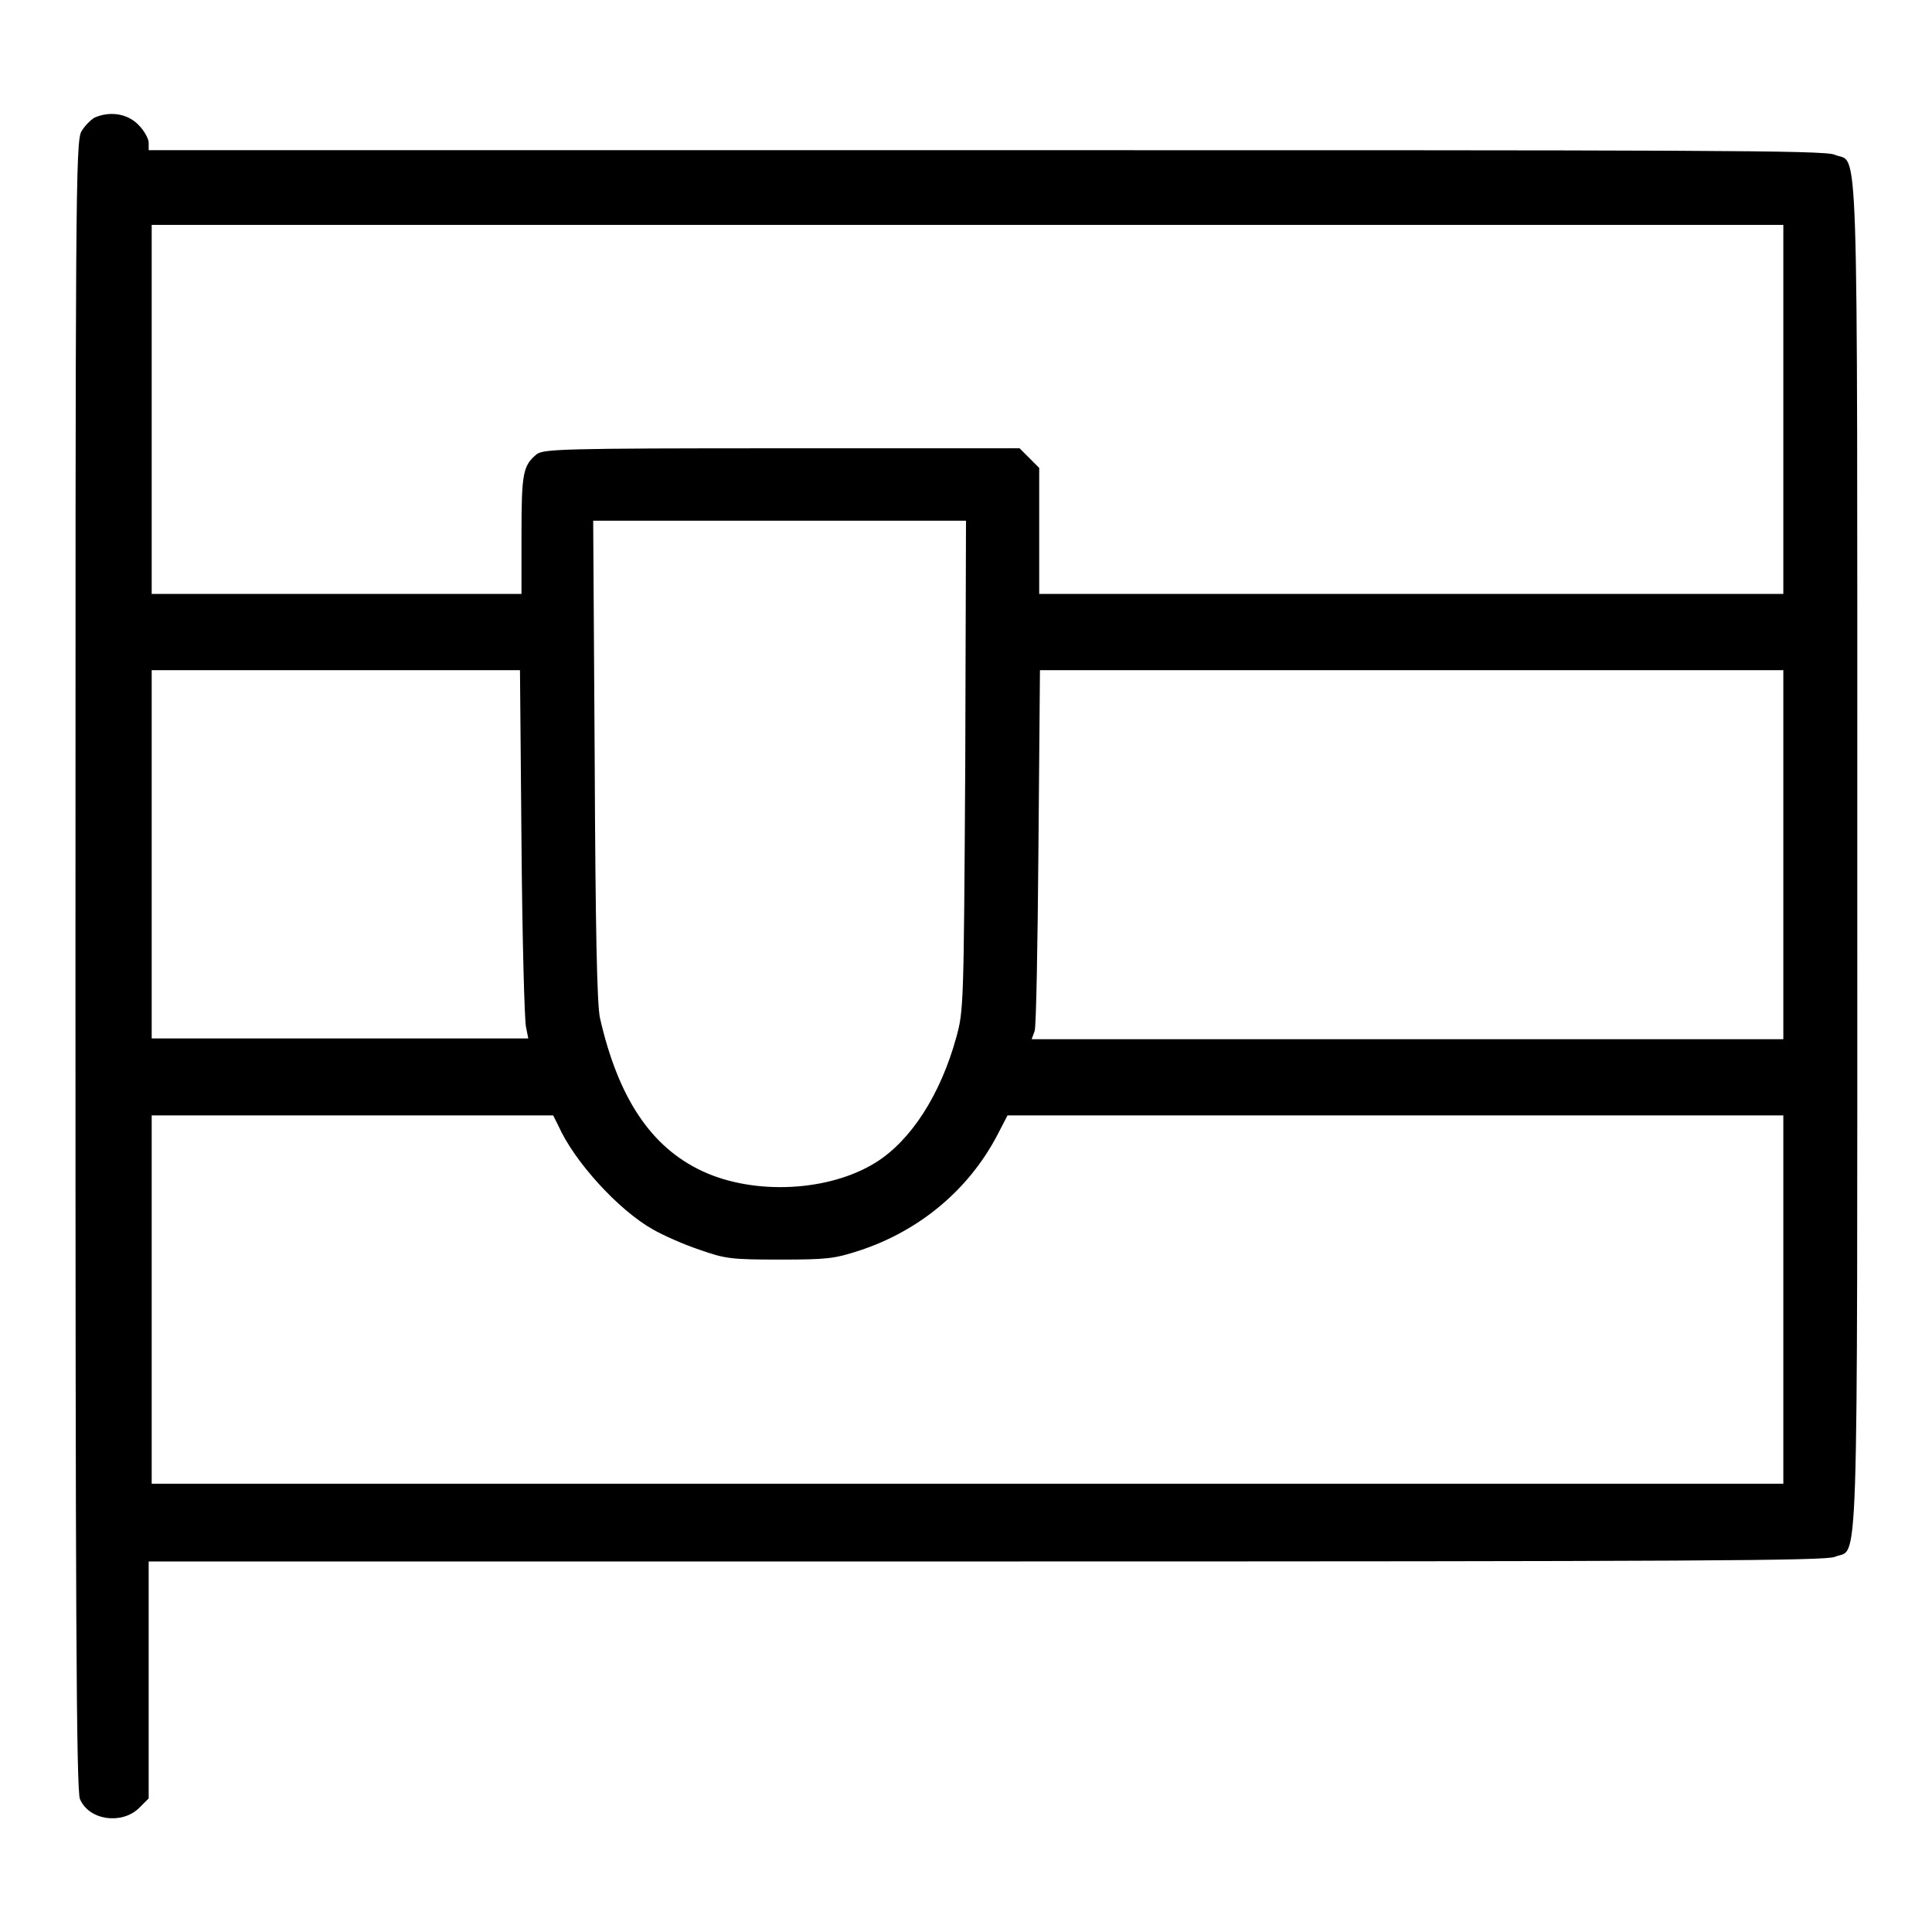
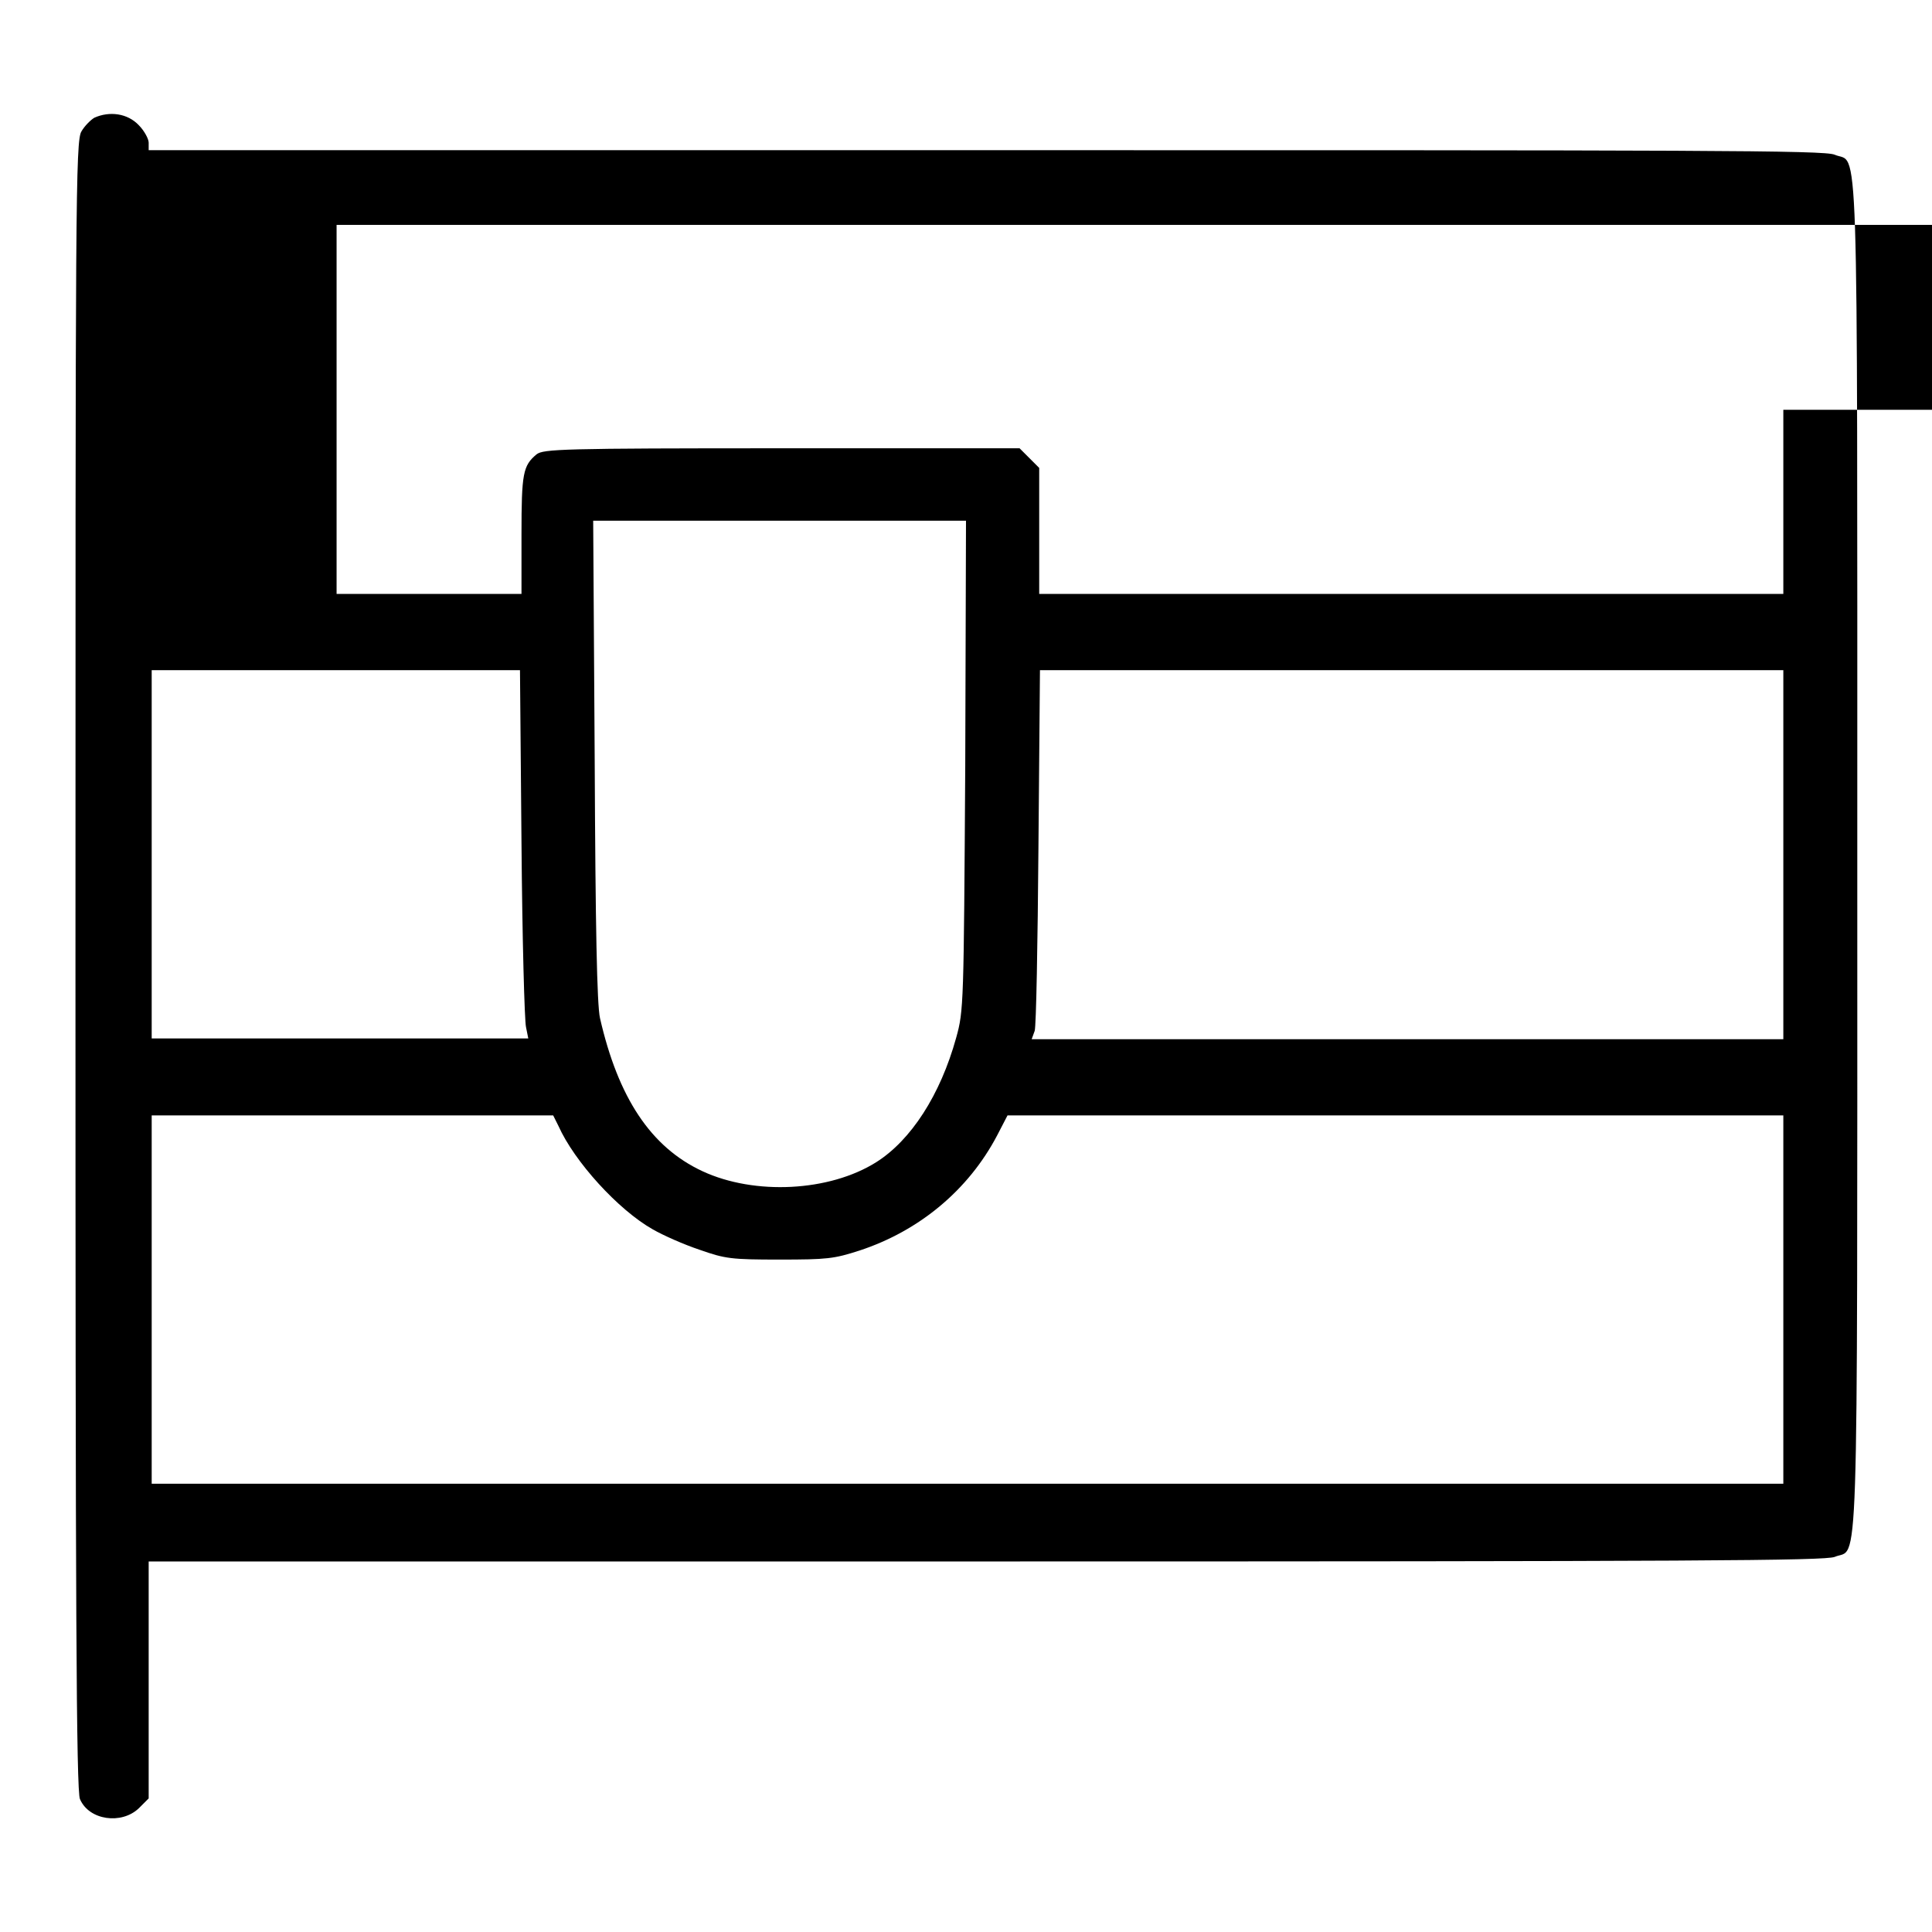
<svg xmlns="http://www.w3.org/2000/svg" version="1.1" x="0px" y="0px" viewBox="0 0 256 256" enable-background="new 0 0 256 256" xml:space="preserve">
  <g>
    <g>
      <g>
-         <path fill="#000000" d="M12.5,15.6c-0.5,0.3-1.3,1.1-1.7,1.8C10,18.6,10,26.7,10,128c0,83.7,0.1,109.5,0.6,110.4c1.2,2.8,5.5,3.4,7.8,1.2l1.3-1.3v-15.7v-15.7h110.9c94.8,0,111.1-0.1,112.5-0.6c3.2-1.4,3,6.3,3-92.9s0.2-91.5-3-92.9c-1.3-0.6-17.7-0.6-112.5-0.6H19.7v-1c0-0.5-0.6-1.6-1.3-2.3C16.9,15,14.5,14.7,12.5,15.6z M236.3,54.3v24.4H187h-49.3v-8.3V62l-1.3-1.3l-1.3-1.3h-31.5c-29.1,0-31.6,0.1-32.5,0.8c-1.8,1.5-2,2.5-2,10.6v7.9H44.6H20.1V54.3V29.8h108.1h108.1V54.3z M127.9,101.4c-0.2,31.8-0.2,32.5-1.2,36.1c-2.1,7.6-6,13.6-10.6,16.5c-6.2,3.9-16.1,4.4-23,1.2c-6.9-3.2-11.2-9.8-13.6-20.3c-0.4-1.8-0.6-12-0.7-34.2L78.6,69h24.7H128L127.9,101.4z M69.1,111.7c0.1,12.6,0.4,23.6,0.6,24.4l0.3,1.5H45.1H20.1v-24.4V88.8h24.4h24.4L69.1,111.7z M236.3,113.3v24.4h-49.8h-49.8l0.4-1.1c0.2-0.6,0.4-11.5,0.5-24.4l0.2-23.4H187h49.3V113.3L236.3,113.3z M74,149.2c2.1,4.7,7.9,11.1,12.5,13.7c1.4,0.8,4.1,2,6.2,2.7c3.4,1.2,4.2,1.3,10.6,1.3c6.3,0,7.2-0.1,10.6-1.2c7.9-2.6,14.4-8,18.2-15.2l1.4-2.7H185h51.3v24.4v24.4H128.2H20.1v-24.4v-24.4h26.6h26.6L74,149.2z" />
+         <path fill="#000000" d="M12.5,15.6c-0.5,0.3-1.3,1.1-1.7,1.8C10,18.6,10,26.7,10,128c0,83.7,0.1,109.5,0.6,110.4c1.2,2.8,5.5,3.4,7.8,1.2l1.3-1.3v-15.7v-15.7h110.9c94.8,0,111.1-0.1,112.5-0.6c3.2-1.4,3,6.3,3-92.9s0.2-91.5-3-92.9c-1.3-0.6-17.7-0.6-112.5-0.6H19.7v-1c0-0.5-0.6-1.6-1.3-2.3C16.9,15,14.5,14.7,12.5,15.6z M236.3,54.3v24.4H187h-49.3v-8.3V62l-1.3-1.3l-1.3-1.3h-31.5c-29.1,0-31.6,0.1-32.5,0.8c-1.8,1.5-2,2.5-2,10.6v7.9H44.6V54.3V29.8h108.1h108.1V54.3z M127.9,101.4c-0.2,31.8-0.2,32.5-1.2,36.1c-2.1,7.6-6,13.6-10.6,16.5c-6.2,3.9-16.1,4.4-23,1.2c-6.9-3.2-11.2-9.8-13.6-20.3c-0.4-1.8-0.6-12-0.7-34.2L78.6,69h24.7H128L127.9,101.4z M69.1,111.7c0.1,12.6,0.4,23.6,0.6,24.4l0.3,1.5H45.1H20.1v-24.4V88.8h24.4h24.4L69.1,111.7z M236.3,113.3v24.4h-49.8h-49.8l0.4-1.1c0.2-0.6,0.4-11.5,0.5-24.4l0.2-23.4H187h49.3V113.3L236.3,113.3z M74,149.2c2.1,4.7,7.9,11.1,12.5,13.7c1.4,0.8,4.1,2,6.2,2.7c3.4,1.2,4.2,1.3,10.6,1.3c6.3,0,7.2-0.1,10.6-1.2c7.9-2.6,14.4-8,18.2-15.2l1.4-2.7H185h51.3v24.4v24.4H128.2H20.1v-24.4v-24.4h26.6h26.6L74,149.2z" />
      </g>
    </g>
  </g>
</svg>